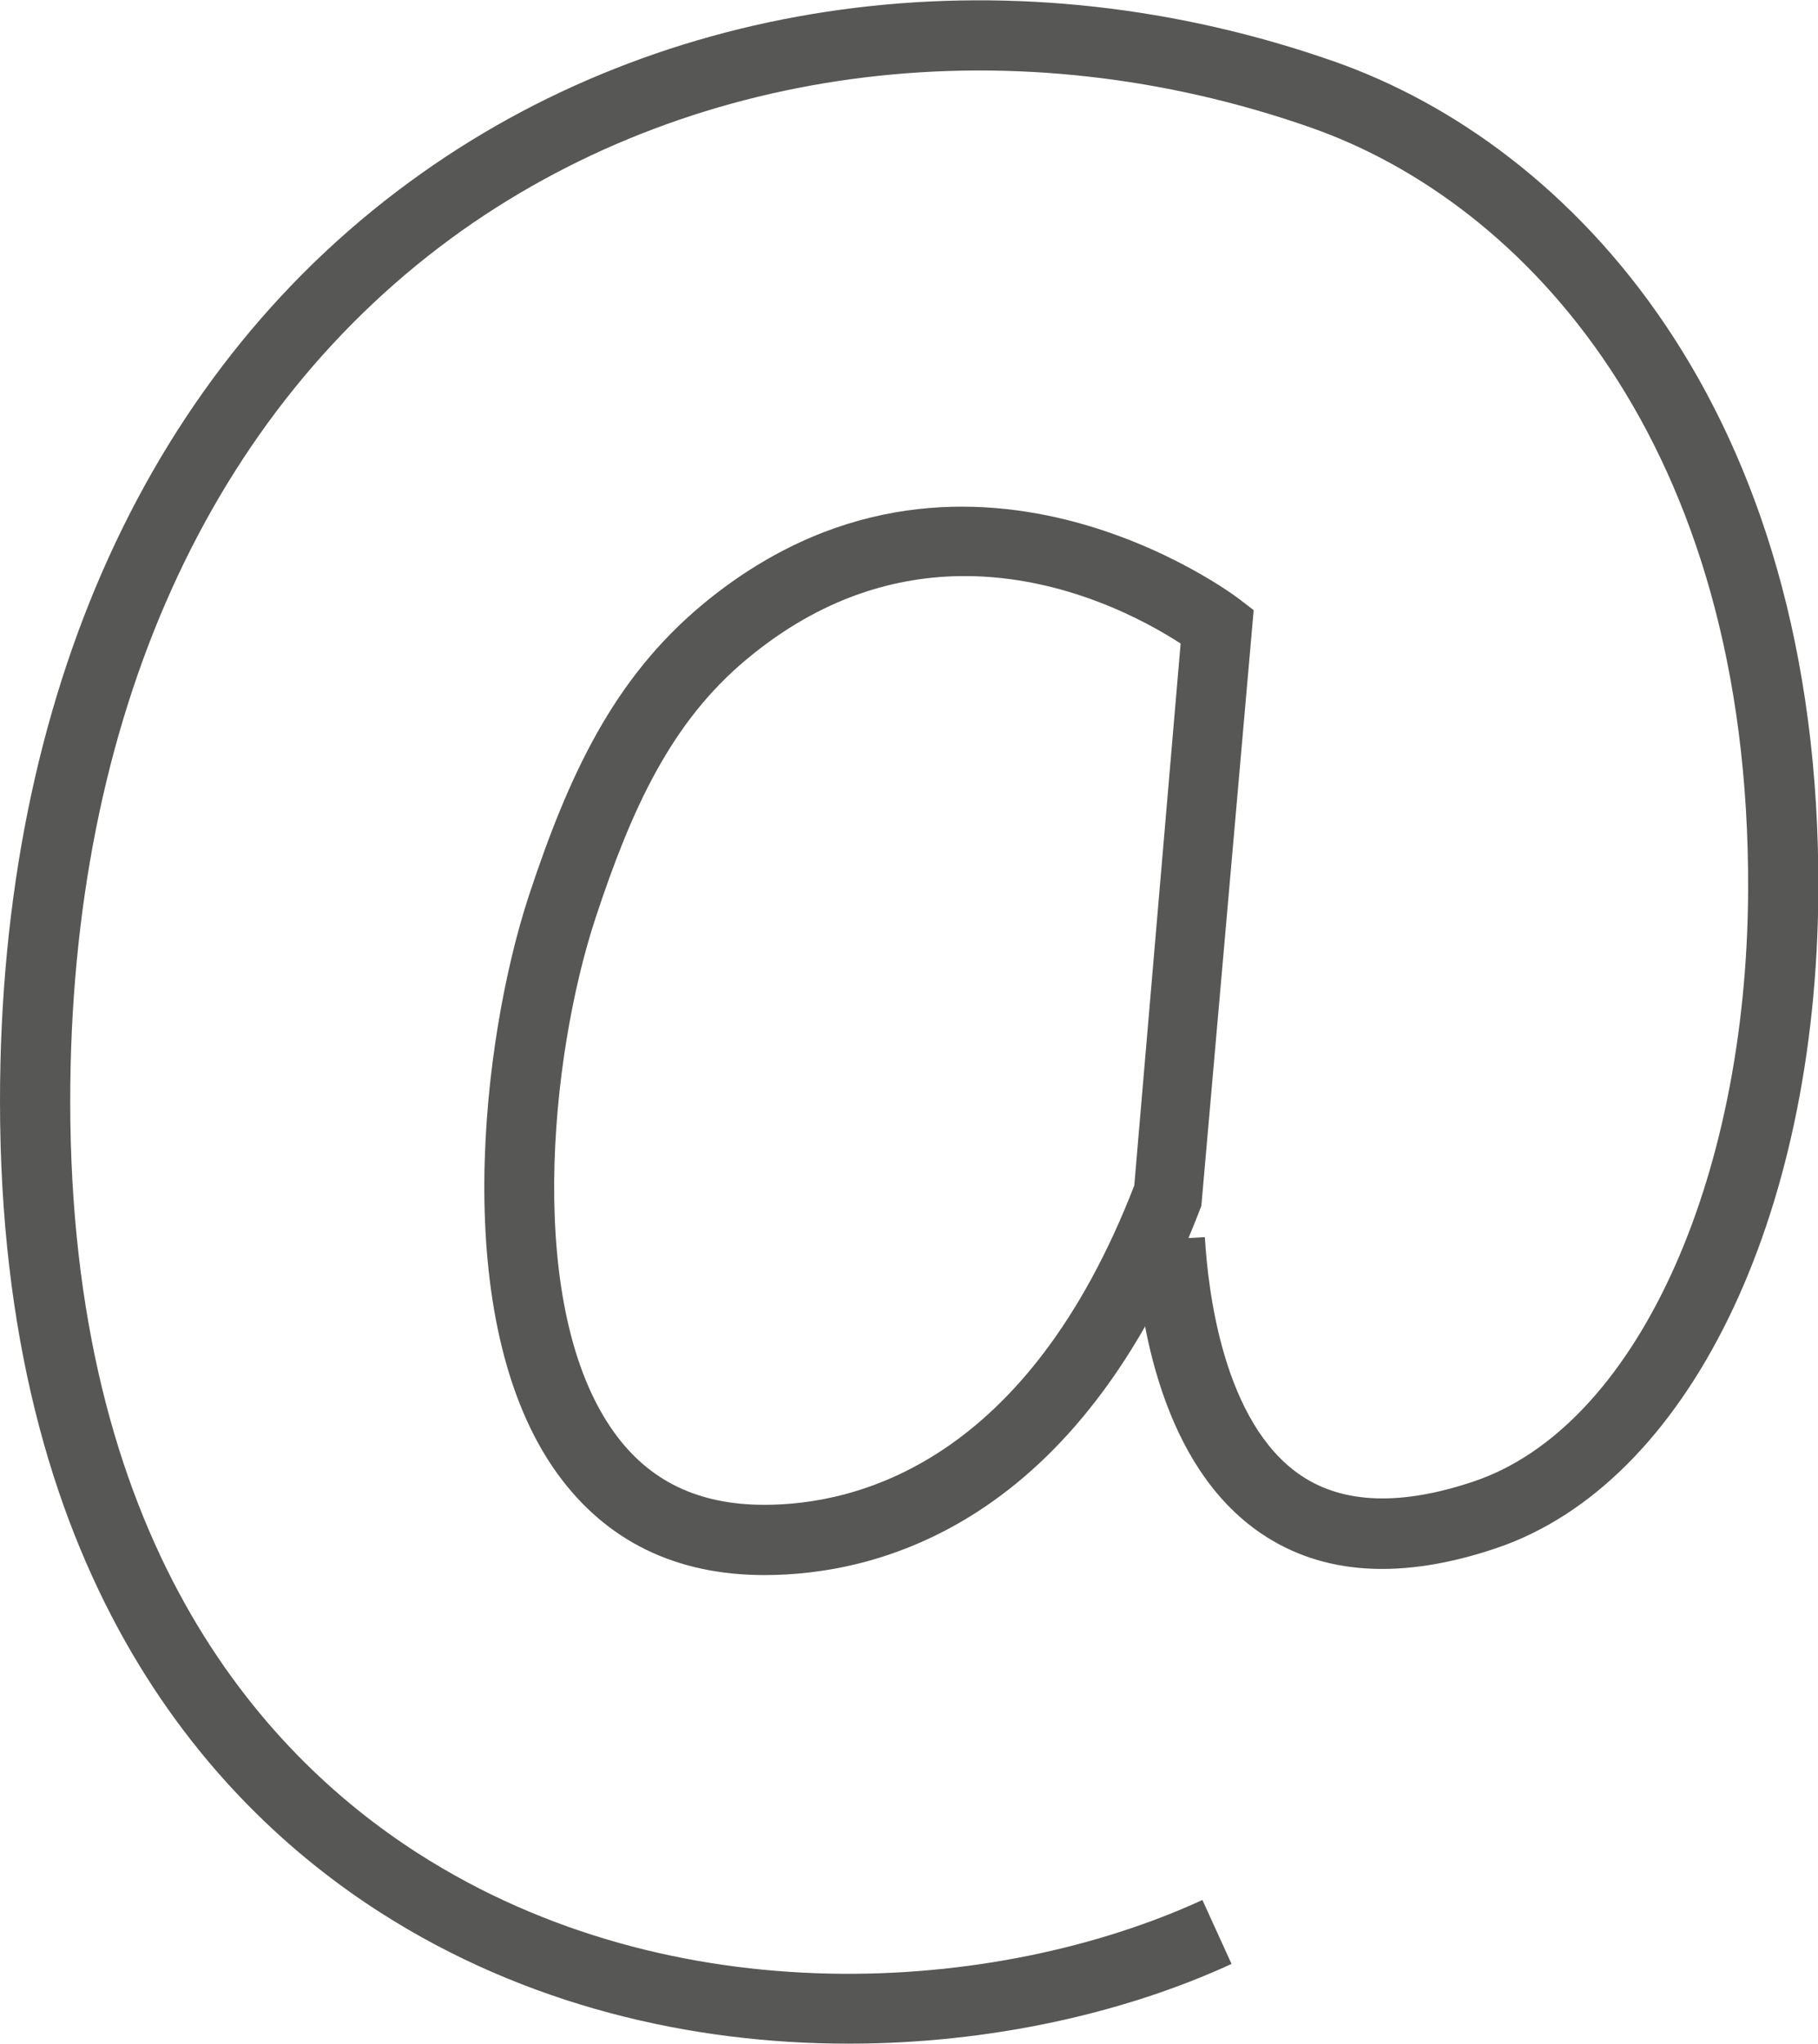
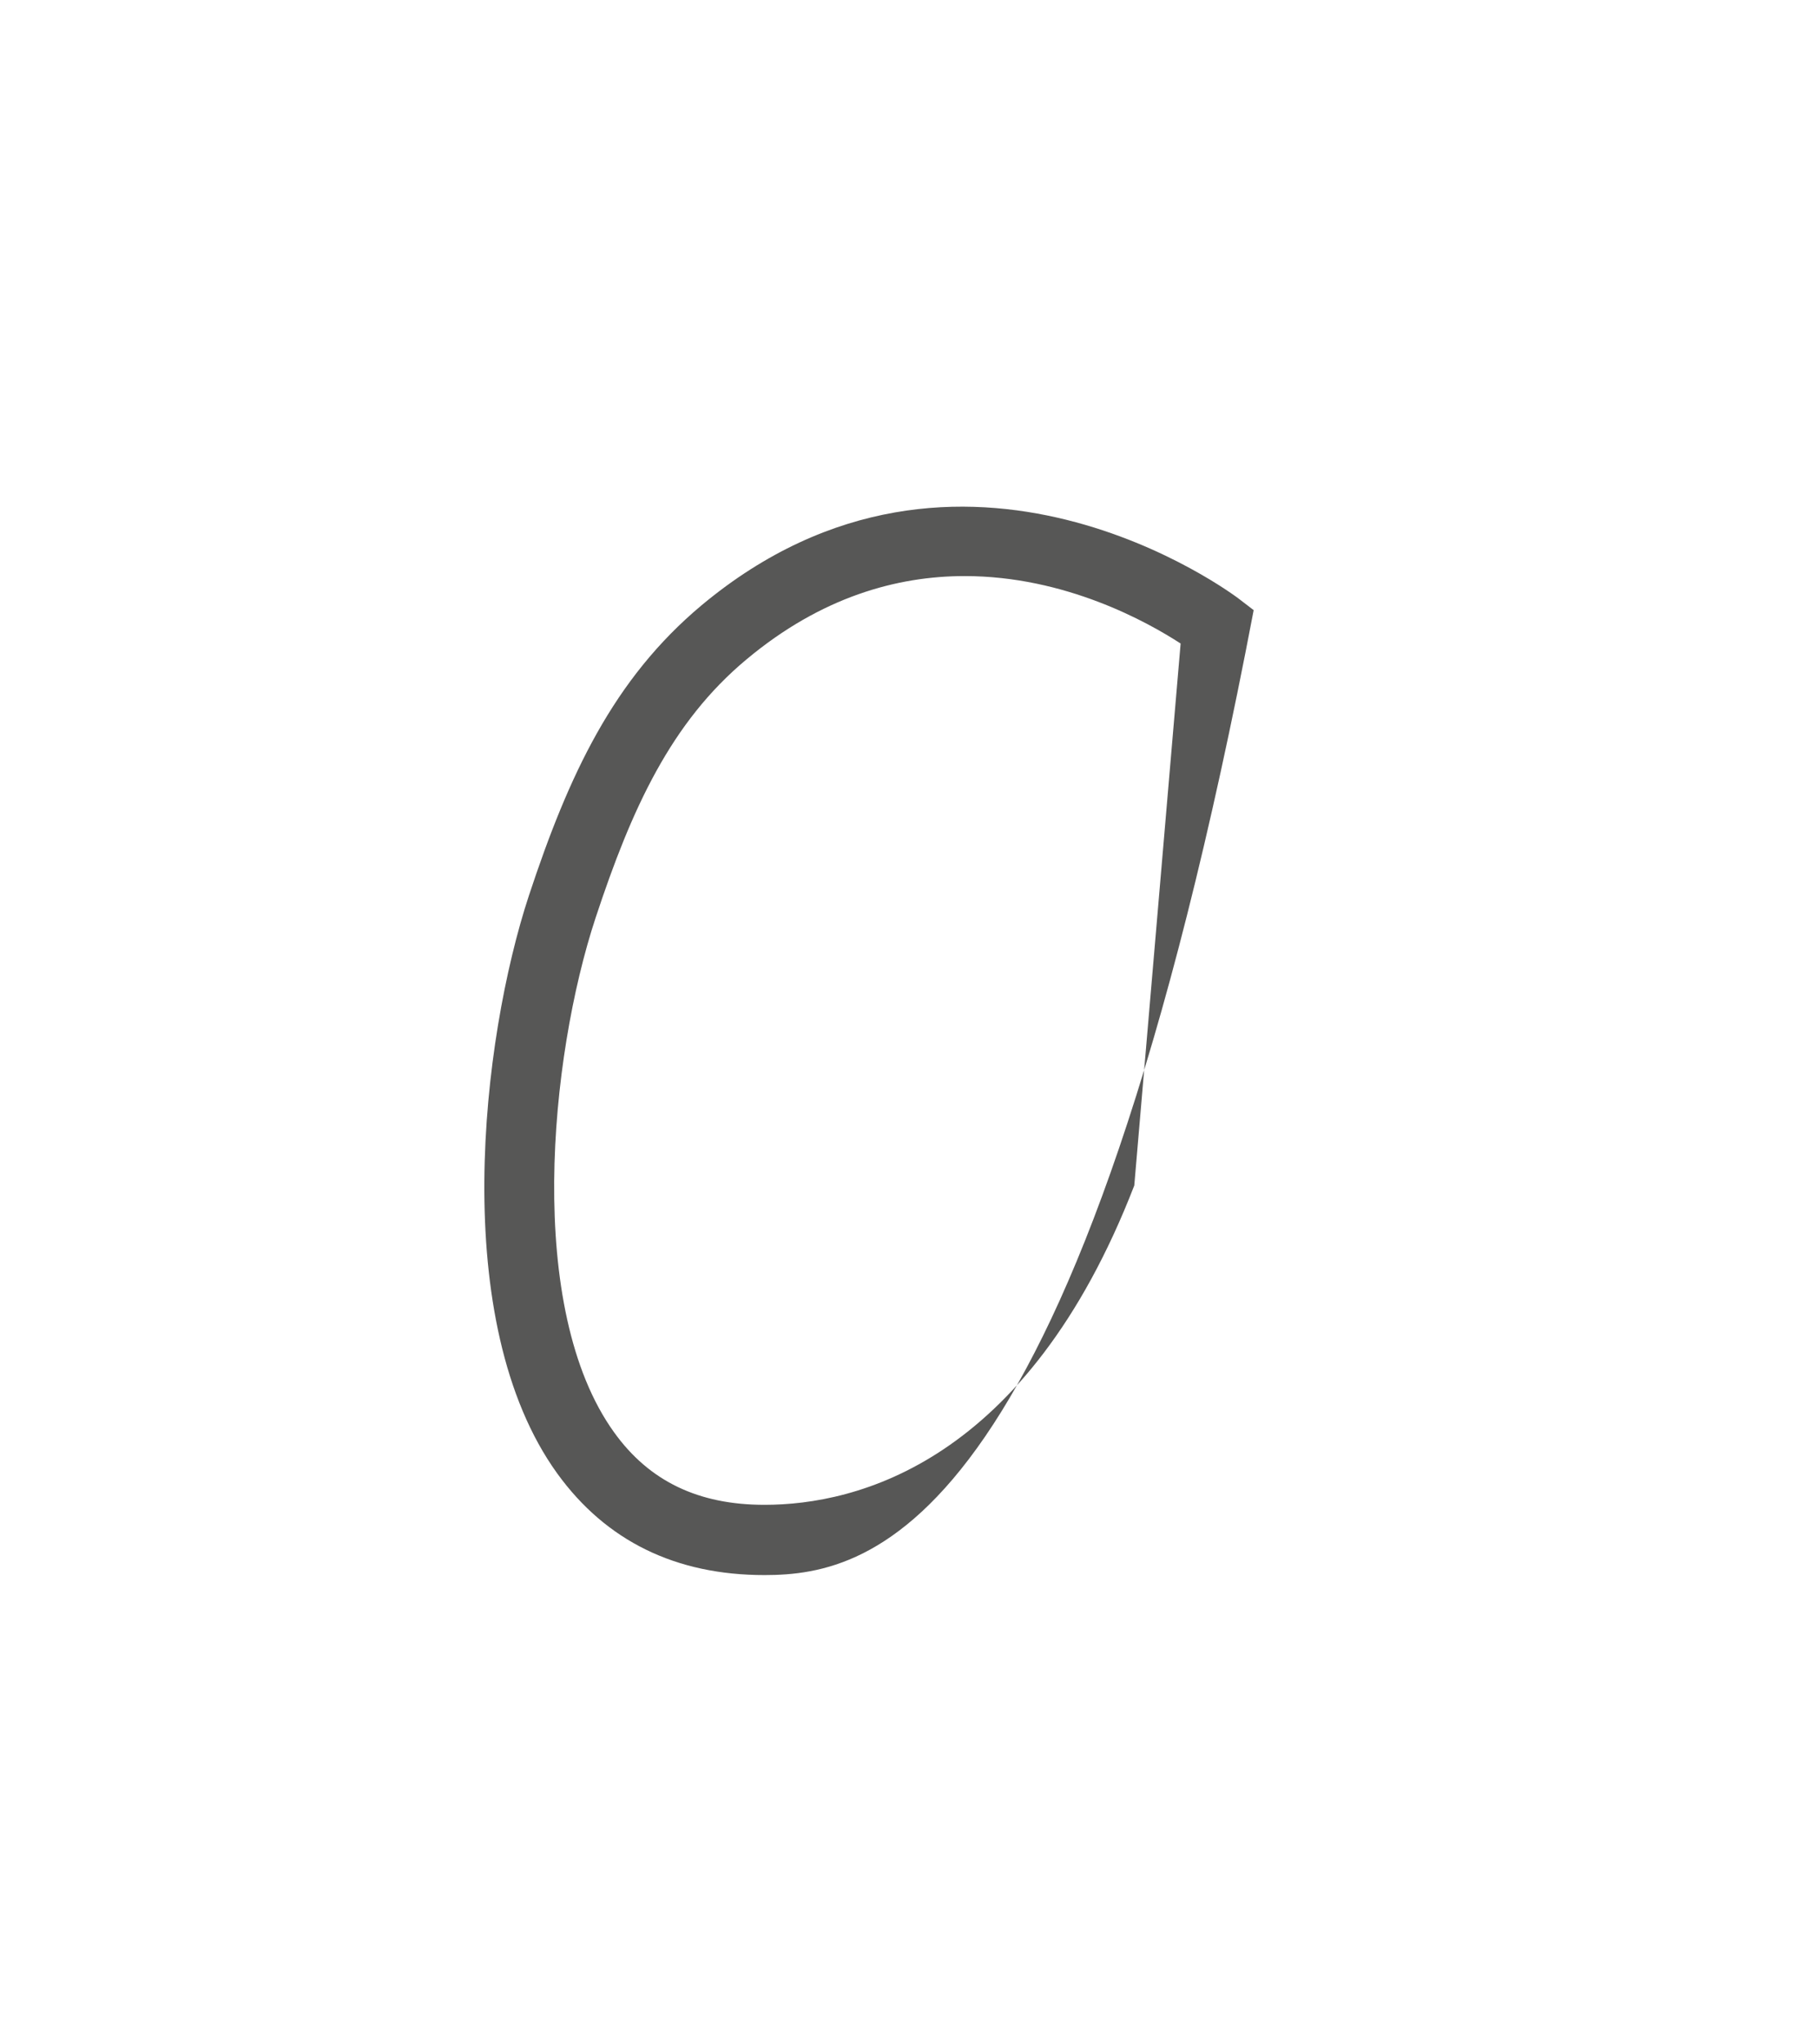
<svg xmlns="http://www.w3.org/2000/svg" version="1.1" id="Vrstva_1" x="0px" y="0px" viewBox="0 0 51.77 58.19" style="enable-background:new 0 0 51.77 58.19;" xml:space="preserve">
  <style type="text/css">
	.st0{fill:#575756;}
</style>
  <g id="_x32_">
    <g>
-       <path class="st0" d="M21.77,44.84c-2.53,0-4.51-0.97-5.9-2.89c-3.12-4.32-2.15-12.38-0.81-16.45c1.14-3.45,2.41-6.17,4.92-8.27    c7.4-6.17,15.21-0.25,15.29-0.19l0.43,0.33l-1.49,16.96C30.73,43.48,24.92,44.84,21.77,44.84z M27.47,16.4    c-1.92,0-4.08,0.59-6.21,2.37c-2.15,1.79-3.27,4.24-4.3,7.36c-1.31,3.97-2.01,11.13,0.53,14.65c1,1.39,2.4,2.06,4.28,2.06    c2.62,0,7.47-1.19,10.53-9.09l1.32-15.43C32.68,17.71,30.34,16.4,27.47,16.4z" />
-       <path class="st0" d="M24.16,58.18c-4.47,0-9.19-1.08-13.34-3.74C5.88,51.27,0,44.7,0,31.35C0,19.79,4.26,10.41,12.01,4.93    c7.28-5.16,17-6.34,26.01-3.17c6.7,2.36,13.83,9.8,13.76,23.62c-0.05,9.33-3.73,16.85-9.16,18.69c-2.69,0.91-4.94,0.78-6.7-0.41    c-2.84-1.92-3.48-6.04-3.61-8.33l2-0.11c0.09,1.54,0.53,5.29,2.73,6.78c1.21,0.82,2.87,0.87,4.94,0.17    c4.55-1.54,7.76-8.46,7.8-16.81C49.84,12.59,43.4,5.77,37.35,3.64c-8.39-2.95-17.43-1.86-24.19,2.92C5.97,11.66,2,20.46,2,31.35    c0,12.45,5.38,18.51,9.9,21.41c7.27,4.66,16.46,4.03,22.34,1.33l0.83,1.82C32.05,57.3,28.21,58.18,24.16,58.18z" />
+       <path class="st0" d="M21.77,44.84c-2.53,0-4.51-0.97-5.9-2.89c-3.12-4.32-2.15-12.38-0.81-16.45c1.14-3.45,2.41-6.17,4.92-8.27    c7.4-6.17,15.21-0.25,15.29-0.19l0.43,0.33C30.73,43.48,24.92,44.84,21.77,44.84z M27.47,16.4    c-1.92,0-4.08,0.59-6.21,2.37c-2.15,1.79-3.27,4.24-4.3,7.36c-1.31,3.97-2.01,11.13,0.53,14.65c1,1.39,2.4,2.06,4.28,2.06    c2.62,0,7.47-1.19,10.53-9.09l1.32-15.43C32.68,17.71,30.34,16.4,27.47,16.4z" />
    </g>
  </g>
</svg>